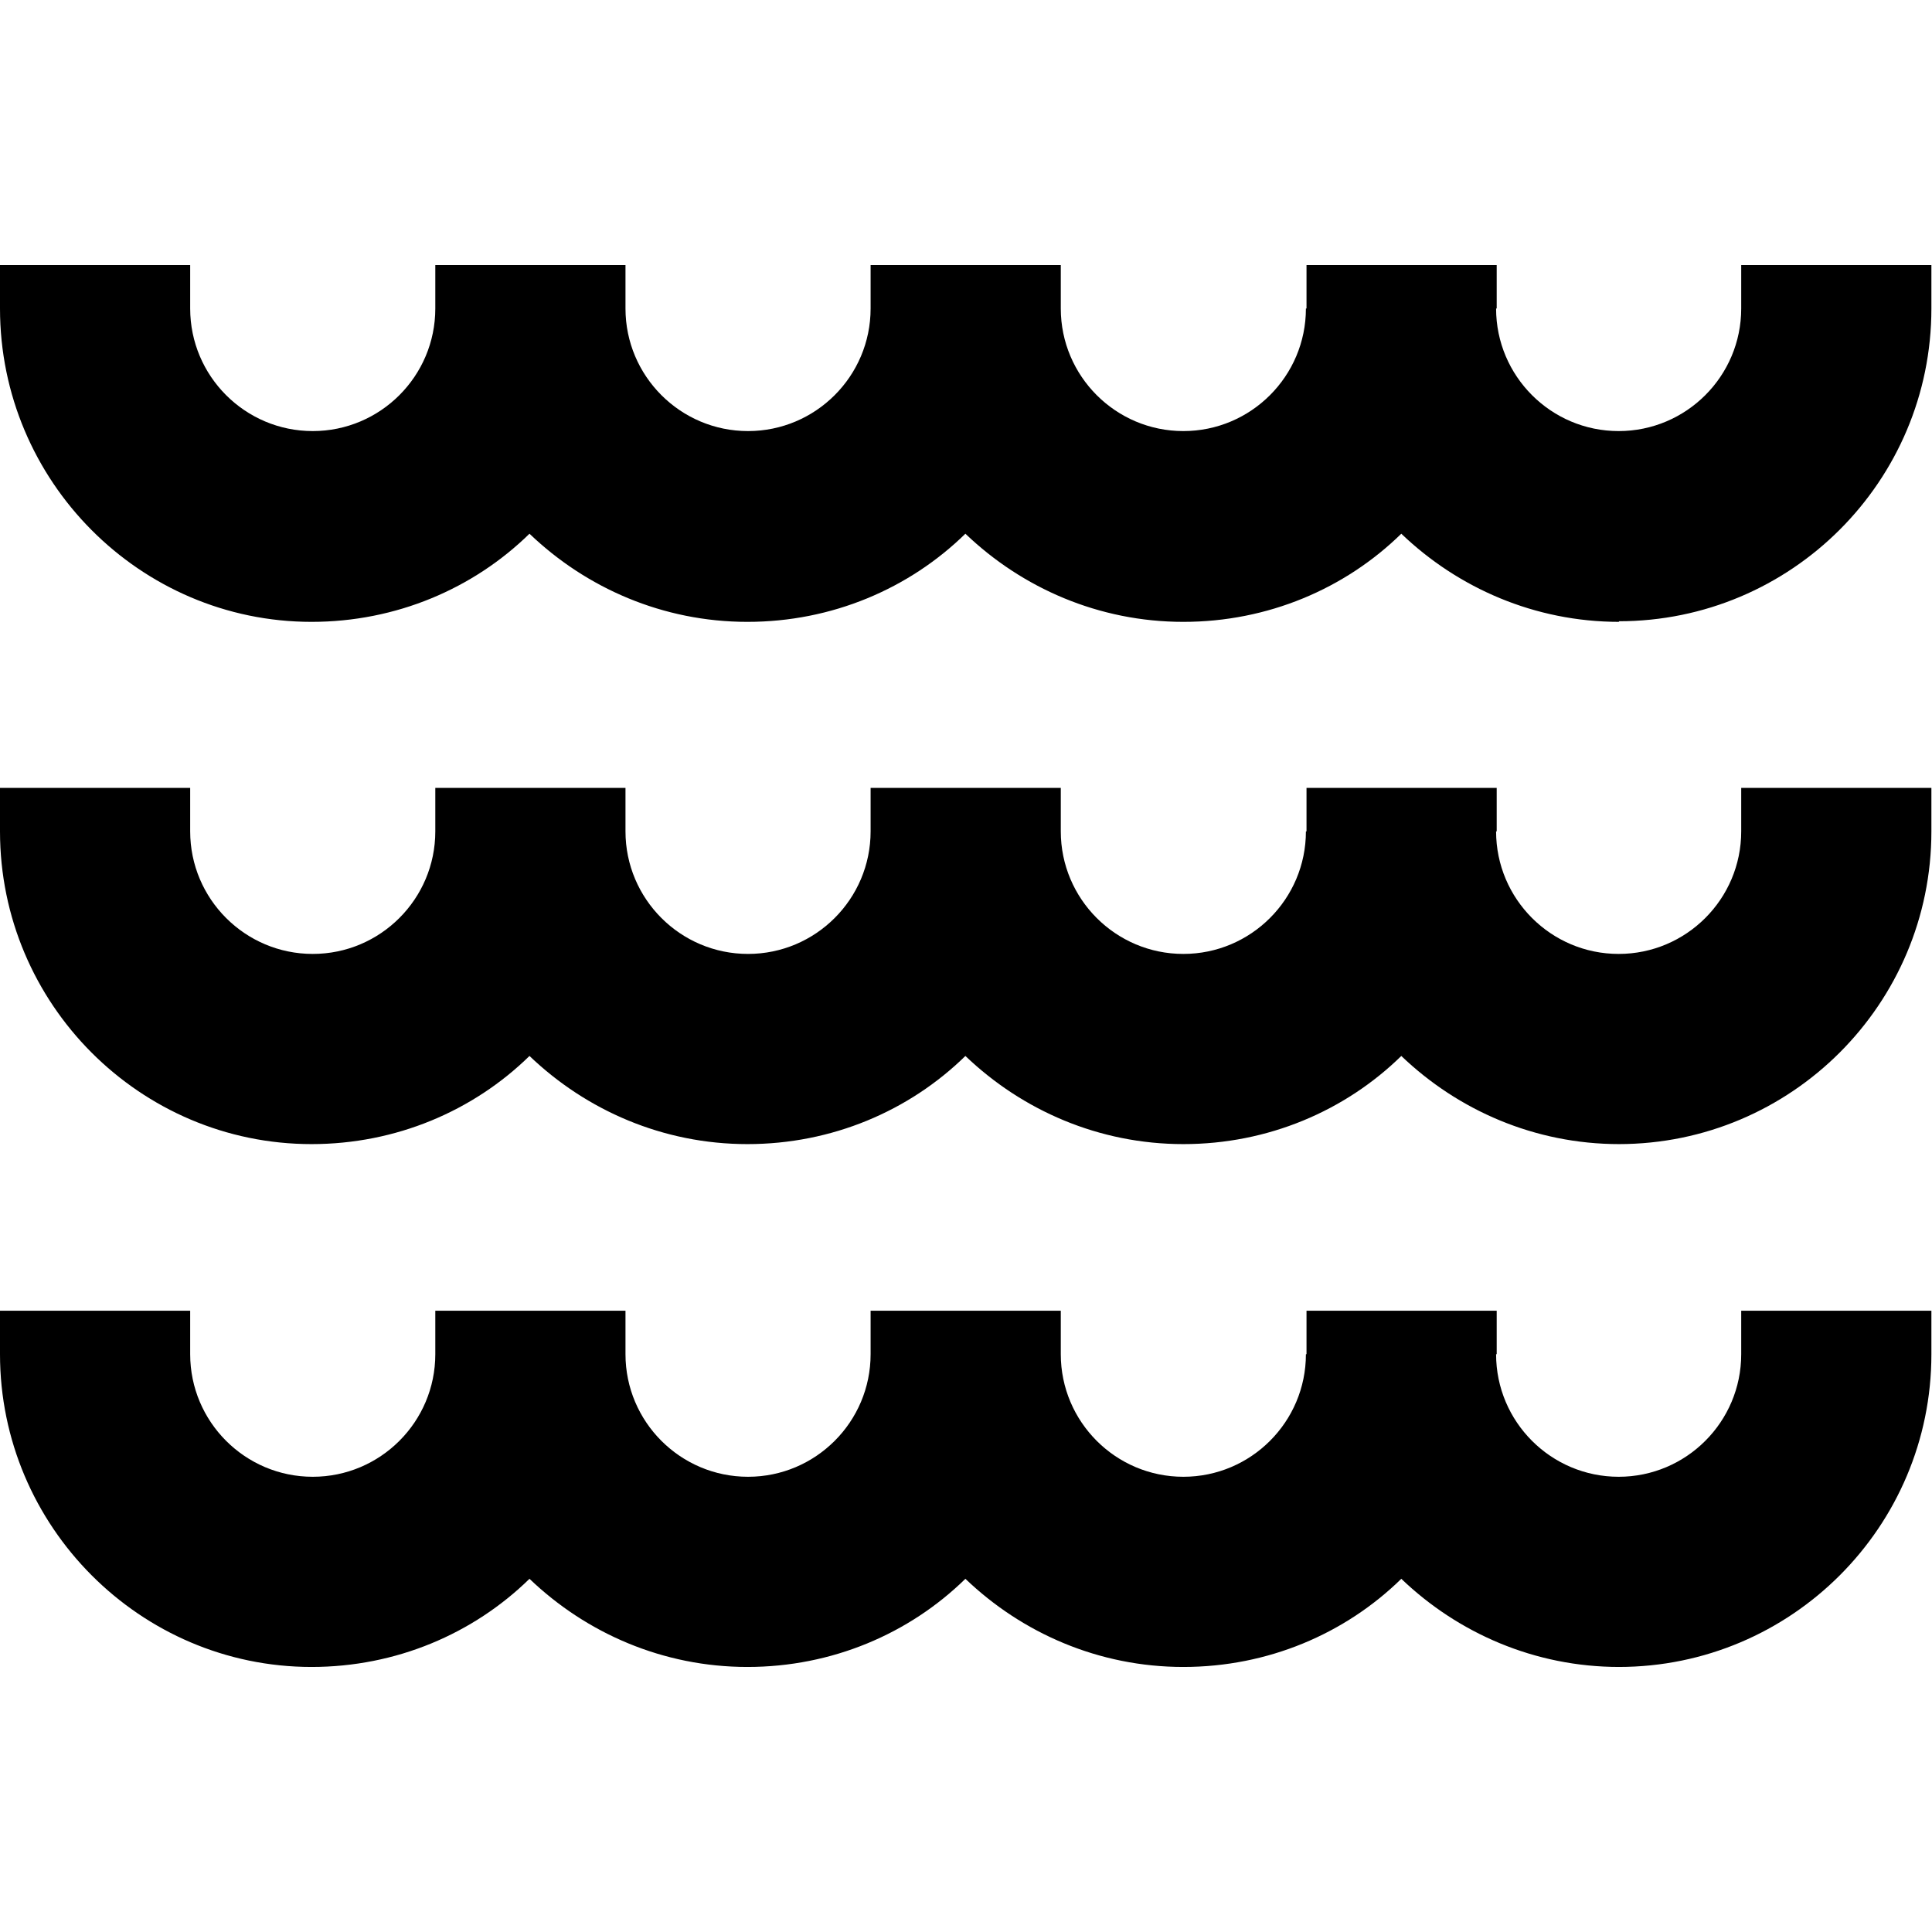
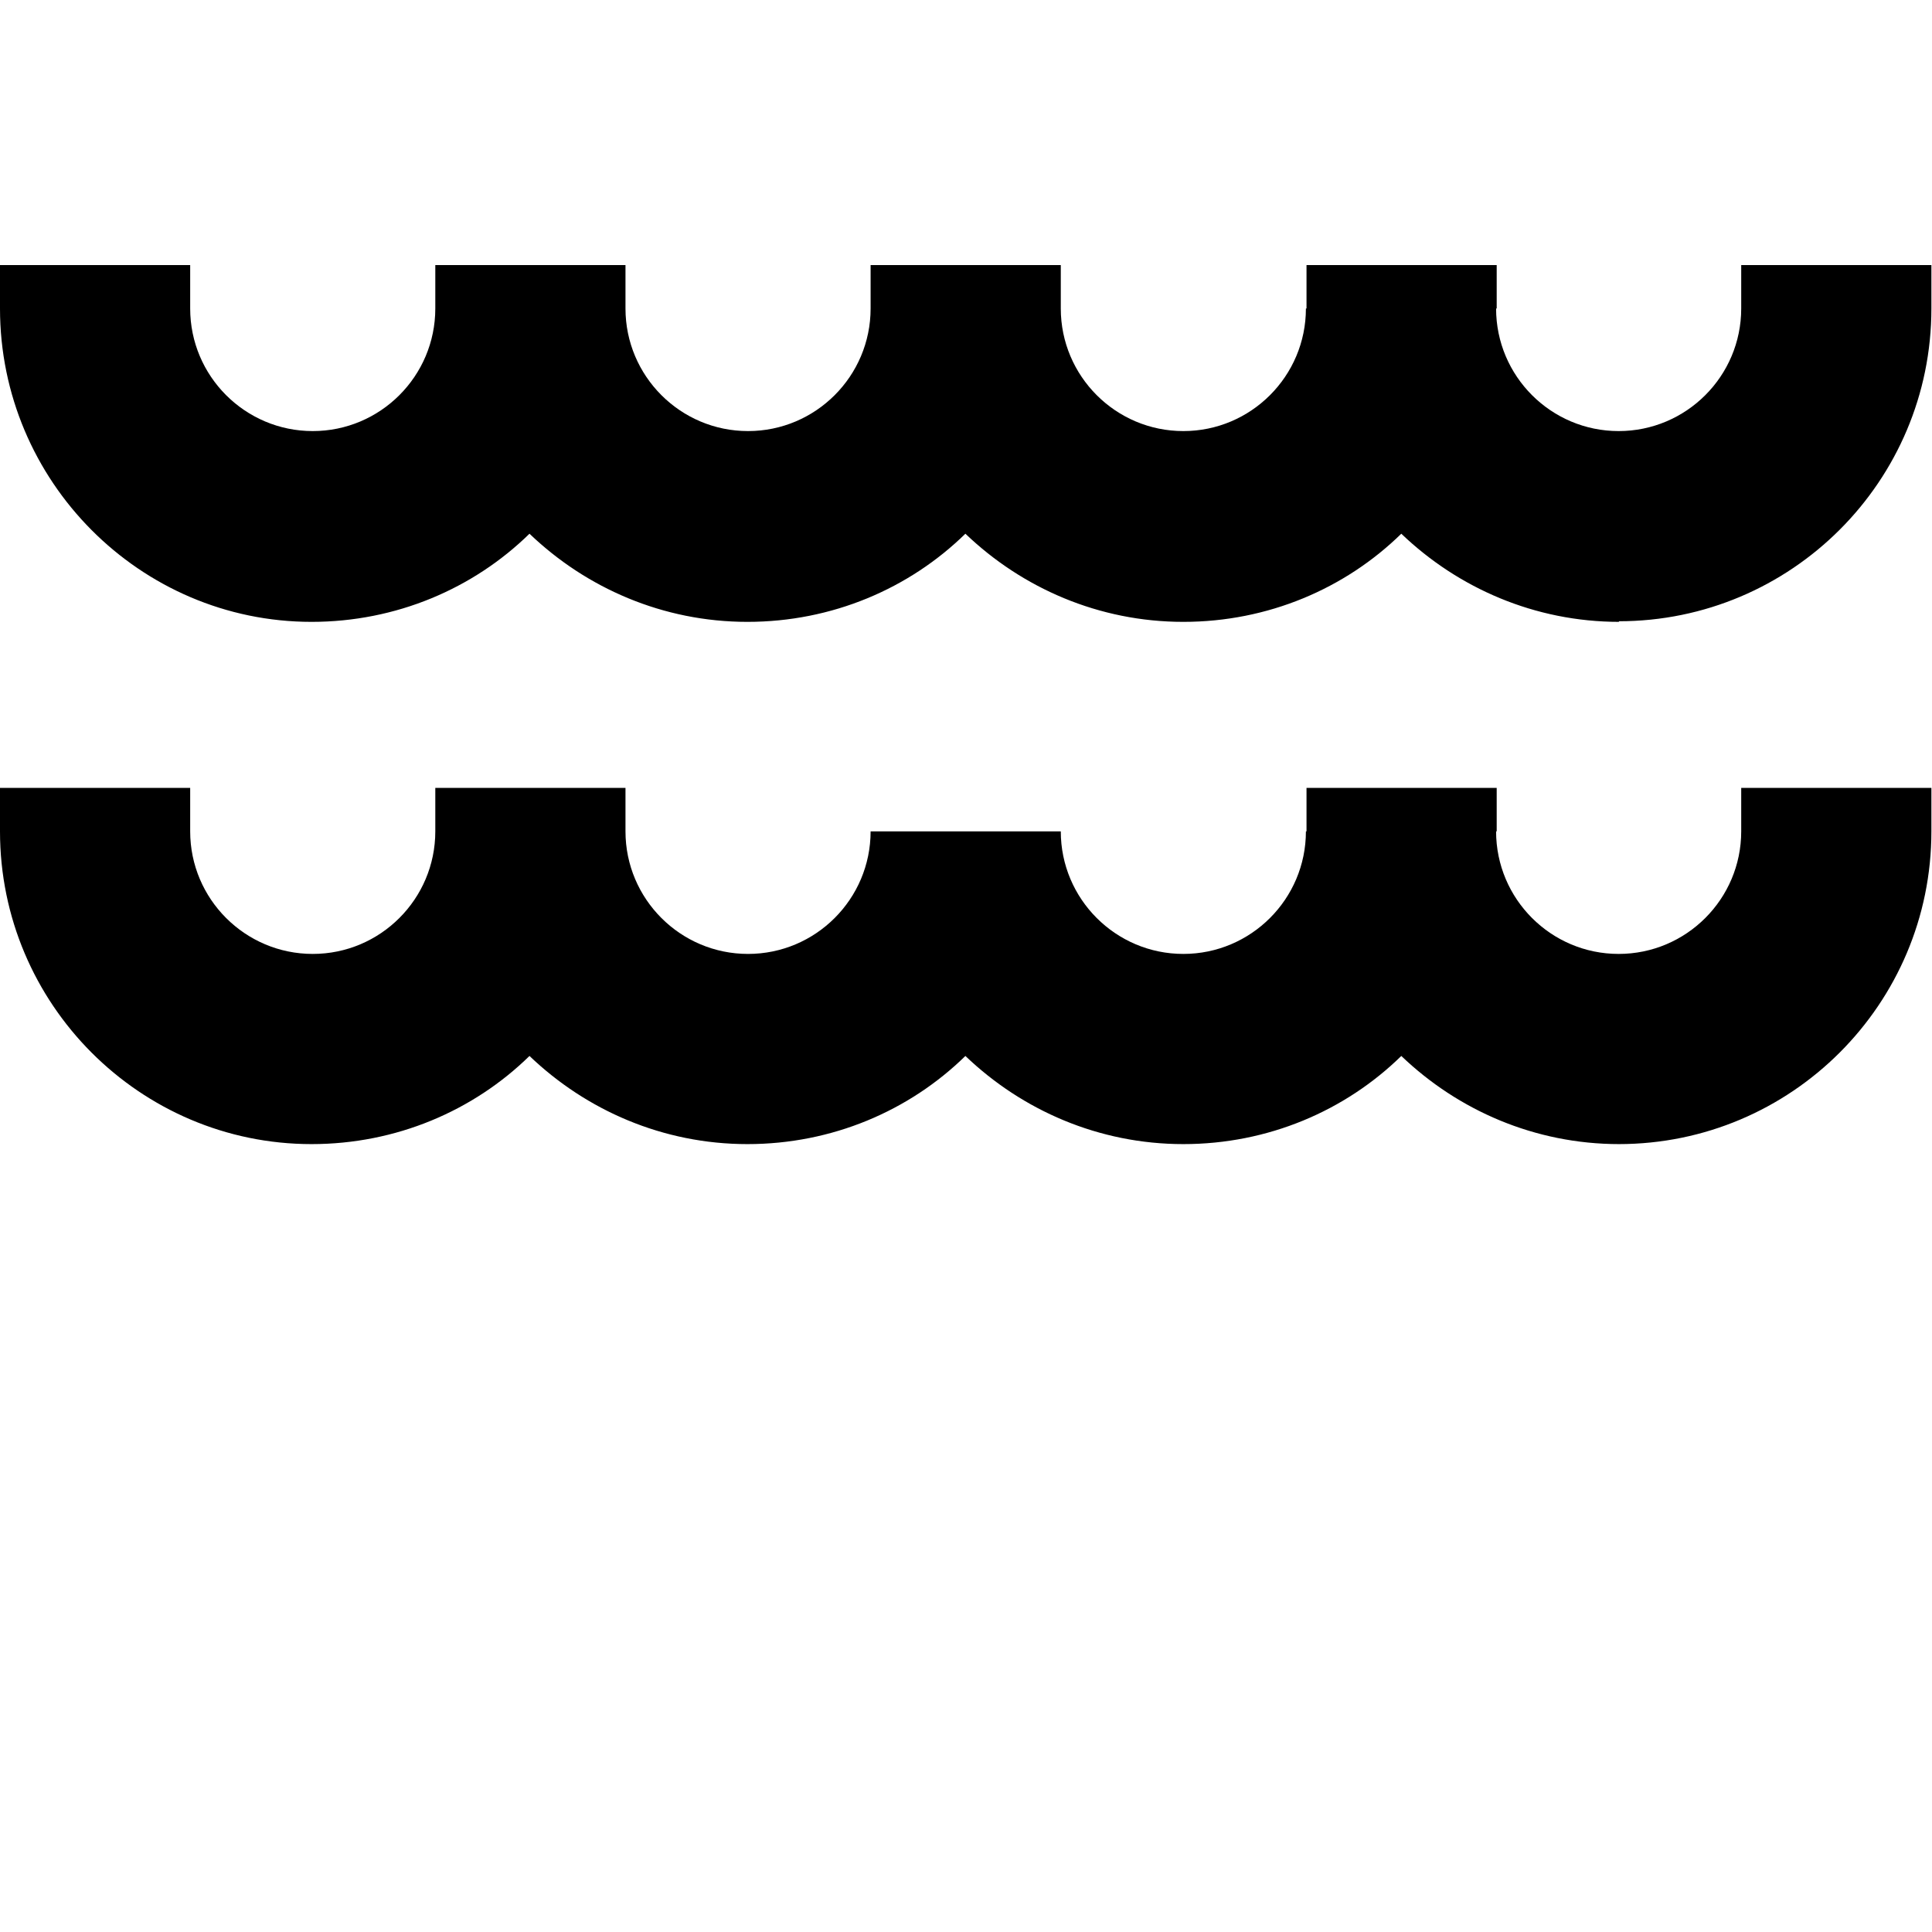
<svg xmlns="http://www.w3.org/2000/svg" id="Layer_1" version="1.1" viewBox="0 0 32 32">
-   <path d="M26.82,27.61c-1.4,0-2.67-.56-3.61-1.46-.93.91-2.21,1.46-3.61,1.46s-2.67-.56-3.61-1.46c-.93.91-2.21,1.46-3.61,1.46s-2.67-.56-3.61-1.46c-.93.91-2.21,1.46-3.61,1.46C2.32,27.61,0,25.28,0,22.43v-.72h3.15v.72c0,1.12.91,2.03,2.03,2.03s2.03-.91,2.03-2.03h3.15c0,1.12.91,2.03,2.03,2.03s2.03-.91,2.03-2.03h3.15c0,1.12.91,2.03,2.03,2.03s2.03-.91,2.03-2.03h3.15c0,1.12.91,2.03,2.03,2.03s2.03-.91,2.03-2.03v-.72h3.15v.72c0,2.86-2.32,5.18-5.18,5.18ZM24.79,22.43h-3.15v-.72h3.15v.72ZM17.57,22.43h-3.15v-.72h3.15v.72ZM10.36,22.43h-3.15v-.72h3.15v.72Z" />
-   <path d="M26.82,18.95c-1.4,0-2.67-.56-3.61-1.46-.93.91-2.21,1.46-3.61,1.46s-2.67-.56-3.61-1.46c-.93.91-2.21,1.46-3.61,1.46s-2.67-.56-3.61-1.46c-.93.91-2.21,1.46-3.61,1.46C2.32,18.95,0,16.63,0,13.77v-.72h3.15v.72c0,1.12.91,2.03,2.03,2.03s2.03-.91,2.03-2.03h3.15c0,1.12.91,2.03,2.03,2.03s2.03-.91,2.03-2.03h3.15c0,1.12.91,2.03,2.03,2.03s2.03-.91,2.03-2.03h3.15c0,1.12.91,2.03,2.03,2.03s2.03-.91,2.03-2.03v-.72h3.15v.72c0,2.86-2.32,5.18-5.18,5.18ZM24.79,13.77h-3.15v-.72h3.15v.72ZM17.57,13.77h-3.15v-.72h3.15v.72ZM10.36,13.77h-3.15v-.72h3.15v.72Z" />
+   <path d="M26.82,18.95c-1.4,0-2.67-.56-3.61-1.46-.93.91-2.21,1.46-3.61,1.46s-2.67-.56-3.61-1.46c-.93.91-2.21,1.46-3.61,1.46s-2.67-.56-3.61-1.46c-.93.91-2.21,1.46-3.61,1.46C2.32,18.95,0,16.63,0,13.77v-.72h3.15v.72c0,1.12.91,2.03,2.03,2.03s2.03-.91,2.03-2.03h3.15c0,1.12.91,2.03,2.03,2.03s2.03-.91,2.03-2.03h3.15c0,1.12.91,2.03,2.03,2.03s2.03-.91,2.03-2.03h3.15c0,1.12.91,2.03,2.03,2.03s2.03-.91,2.03-2.03v-.72h3.15v.72c0,2.86-2.32,5.18-5.18,5.18ZM24.79,13.77h-3.15v-.72h3.15v.72ZM17.57,13.77h-3.15h3.15v.72ZM10.36,13.77h-3.15v-.72h3.15v.72Z" />
  <path d="M26.82,10.3c-1.4,0-2.67-.56-3.61-1.46-.93.91-2.21,1.46-3.61,1.46s-2.67-.56-3.61-1.46c-.93.91-2.21,1.46-3.61,1.46s-2.67-.56-3.61-1.46c-.93.91-2.21,1.46-3.61,1.46C2.32,10.3,0,7.97,0,5.11v-.72h3.15v.72c0,1.12.91,2.03,2.03,2.03s2.03-.91,2.03-2.03h3.15c0,1.12.91,2.03,2.03,2.03s2.03-.91,2.03-2.03h3.15c0,1.12.91,2.03,2.03,2.03s2.03-.91,2.03-2.03h3.15c0,1.12.91,2.03,2.03,2.03s2.03-.91,2.03-2.03v-.72h3.15v.72c0,2.86-2.32,5.18-5.18,5.18ZM24.79,5.11h-3.15v-.72h3.15v.72ZM17.57,5.11h-3.15v-.72h3.15v.72ZM10.36,5.11h-3.15v-.72h3.15v.72Z" />
</svg>